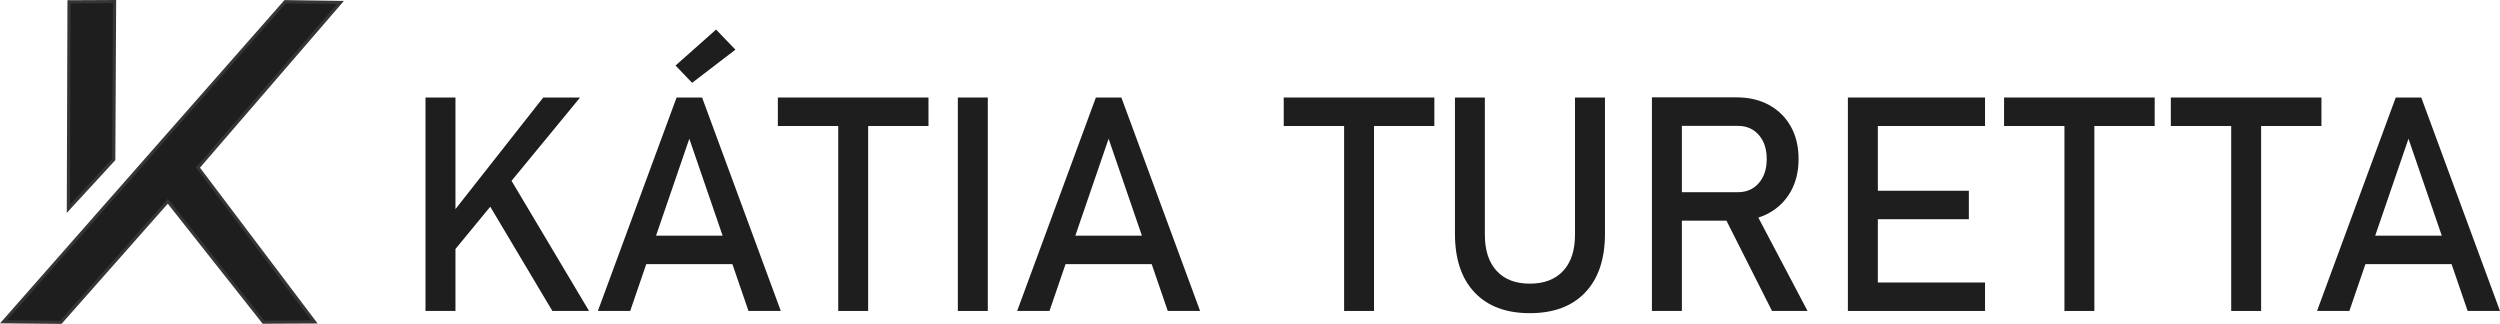
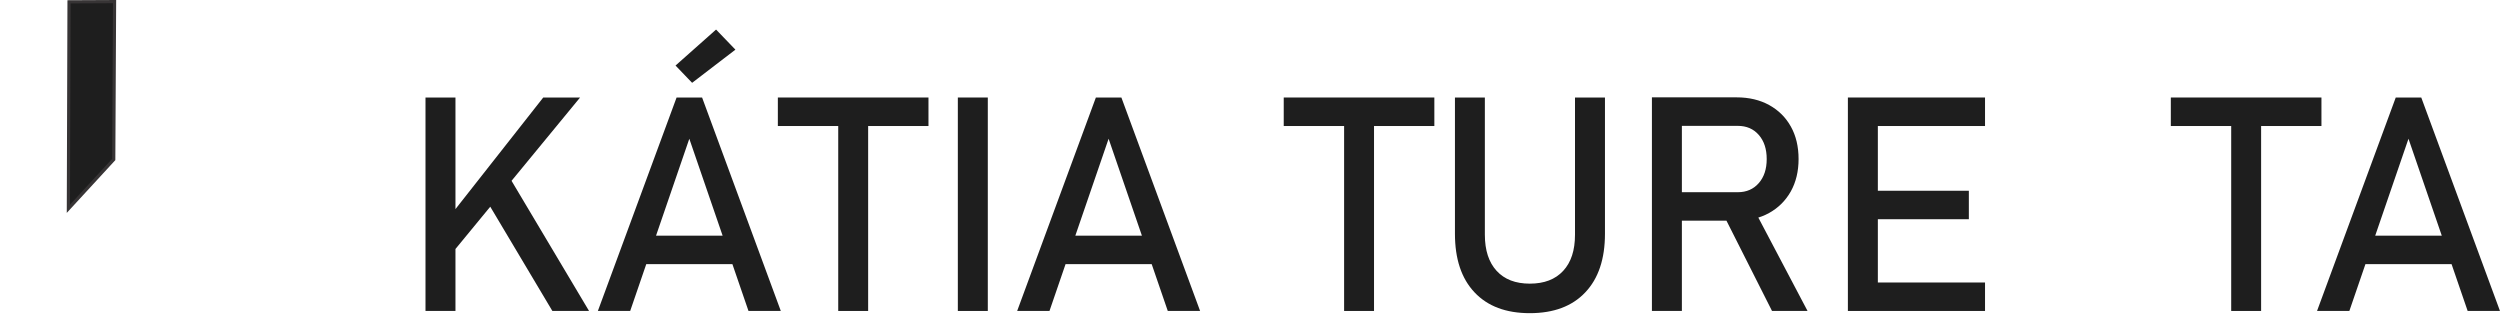
<svg xmlns="http://www.w3.org/2000/svg" xml:space="preserve" width="156.99mm" height="20.339mm" version="1.1" style="shape-rendering:geometricPrecision; text-rendering:geometricPrecision; image-rendering:optimizeQuality; fill-rule:evenodd; clip-rule:evenodd" viewBox="0 0 16599.14 2150.56">
  <defs>
    <style type="text/css">
   
    .str0 {stroke:#373435;stroke-width:21.15;stroke-miterlimit:22.926}
    .fil0 {fill:#1E1E1E}
    .fil1 {fill:#1E1E1E;fill-rule:nonzero}
   
  </style>
  </defs>
  <g id="Camada_x0020_1">
    <g id="_2738014248624">
      <polygon class="fil0 str0" points="458.24,12.1 760.52,10.63 755.08,1059.04 453.81,1386.43 " />
-       <polygon class="fil0 str0" points="1893.33,11.3 2260.51,16.34 1314.04,1112.91 2087.58,2137.38 1749.06,2138.95 1114.39,1335.93 403.67,2139.95 23.21,2136.4 " />
    </g>
    <path class="fil1" d="M2951.83 1741l29.28 -298.1 625.81 -795.49 244.53 0 -899.62 1093.58zm-126.76 323.71l0 -1417.3 198.96 0 0 1417.3 -198.96 0zm842.39 0l-450.47 -756.22 157.04 -145.39 536.97 901.61 -243.54 0z" />
    <path id="_1" class="fil1" d="M3969.55 2064.72l522.67 -1417.3 169.34 0 522.67 1417.3 -214.6 0 -392.92 -1143.48 -392.58 1143.48 -214.6 0zm240.88 -311.07l0 -188.98 745.57 0 0 188.98 -745.57 0zm384.92 -1203.71l-110.12 -114.78 269.16 -238.87 128.42 133.42 -287.46 220.24z" />
    <path id="_2" class="fil1" d="M5565.52 2064.72l0 -1301.18 198.62 0 0 1301.18 -198.62 0zm-400.9 -1227.99l0 -189.31 1000.08 0 0 189.31 -1000.08 0z" />
    <polygon id="_3" class="fil1" points="6558.62,647.42 6558.62,2064.72 6359.66,2064.72 6359.66,647.42 " />
-     <path id="_4" class="fil1" d="M6753.57 2064.72l522.67 -1417.3 169.34 0 522.67 1417.3 -214.6 0 -392.92 -1143.48 -392.58 1143.48 -214.6 0zm240.88 -311.07l0 -188.98 745.57 0 0 188.98 -745.57 0z" />
+     <path id="_4" class="fil1" d="M6753.57 2064.72l522.67 -1417.3 169.34 0 522.67 1417.3 -214.6 0 -392.92 -1143.48 -392.58 1143.48 -214.6 0m240.88 -311.07l0 -188.98 745.57 0 0 188.98 -745.57 0z" />
    <path id="_5" class="fil1" d="M8924.44 2064.72l0 -1301.18 198.62 0 0 1301.18 -198.62 0zm-400.9 -1227.99l0 -189.31 1000.08 0 0 189.31 -1000.08 0z" />
    <path id="_6" class="fil1" d="M10157.41 2079.35c-158.03,0 -280.13,-45.91 -366.97,-138.07 -86.83,-91.82 -130.08,-221.58 -130.08,-389.26l0 -904.61 198.62 0 0 911.27c0,103.47 26.29,183.31 78.19,239.87 51.89,56.57 125.42,84.84 220.24,84.84 95.49,0 169.34,-28.27 221.58,-84.84 52.57,-56.56 78.52,-136.4 78.52,-239.87l0 -911.27 198.96 0 0 904.61c0,167.68 -43.58,297.44 -130.75,389.26 -86.84,92.16 -209.93,138.07 -368.3,138.07z" />
    <path id="_7" class="fil1" d="M11055.04 1465.2l0 -188.98 483.42 0c57.89,0 104.47,-20.29 139.4,-60.54 35.26,-40.26 52.56,-93.49 52.56,-159.7l0 0c0,-66.21 -17.3,-119.78 -52.56,-160.03 -34.93,-40.25 -81.51,-60.22 -139.4,-60.22l-483.42 0 0 -189.31 475.76 0c82.5,0 154.7,17.3 216.26,51.24 61.88,34.27 109.78,81.84 143.72,142.72 34.27,61.22 51.23,133.09 51.23,215.59l0 0c0,81.85 -17.3,153.38 -51.57,214.93 -34.6,61.22 -82.5,109.13 -143.72,143.06 -61.55,34.27 -133.42,51.24 -215.92,51.24l-475.76 0zm-86.84 599.52l0 -1418.29 198.96 0 0 1418.29 -198.96 0zm797.49 0l-324.72 -643.44 197.96 -44.58 362.65 688.02 -235.88 0z" />
    <path id="_8" class="fil1" d="M12269.38 2064.72l0 -1417.3 198.96 0 0 1417.3 -198.96 0zm96.48 0l0 -188.97 814.12 0 0 188.97 -814.12 0zm0 -609.18l0 -188.97 706.66 0 0 188.97 -706.66 0zm0 -618.82l0 -189.31 814.12 0 0 189.31 -814.12 0z" />
-     <path id="_9" class="fil1" d="M13707.31 2064.72l0 -1301.18 198.62 0 0 1301.18 -198.62 0zm-400.9 -1227.99l0 -189.31 1000.08 0 0 189.31 -1000.08 0z" />
    <path id="_10" class="fil1" d="M14814.54 2064.72l0 -1301.18 198.62 0 0 1301.18 -198.62 0zm-400.9 -1227.99l0 -189.31 1000.08 0 0 189.31 -1000.08 0z" />
    <path id="_11" class="fil1" d="M15384.44 2064.72l522.67 -1417.3 169.34 0 522.67 1417.3 -214.6 0 -392.92 -1143.48 -392.58 1143.48 -214.6 0zm240.88 -311.07l0 -188.98 745.57 0 0 188.98 -745.57 0z" />
  </g>
</svg>